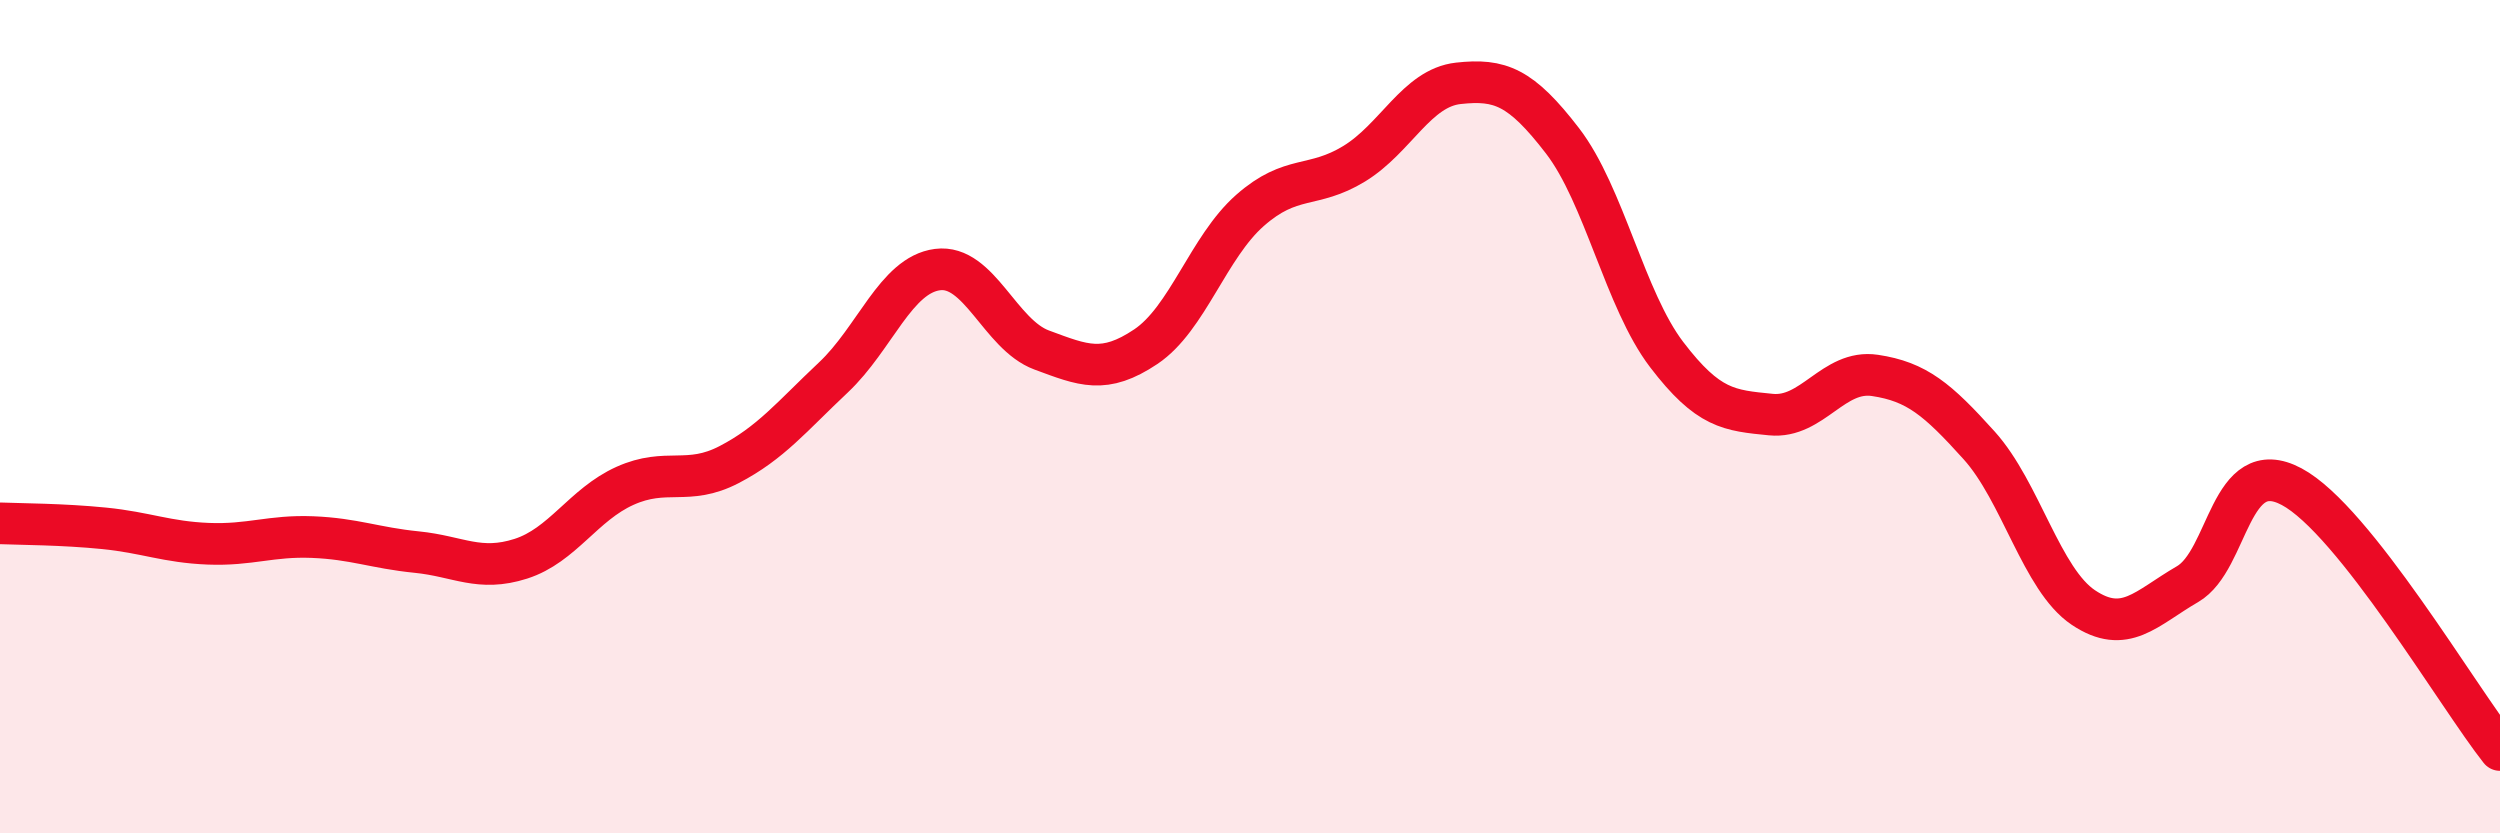
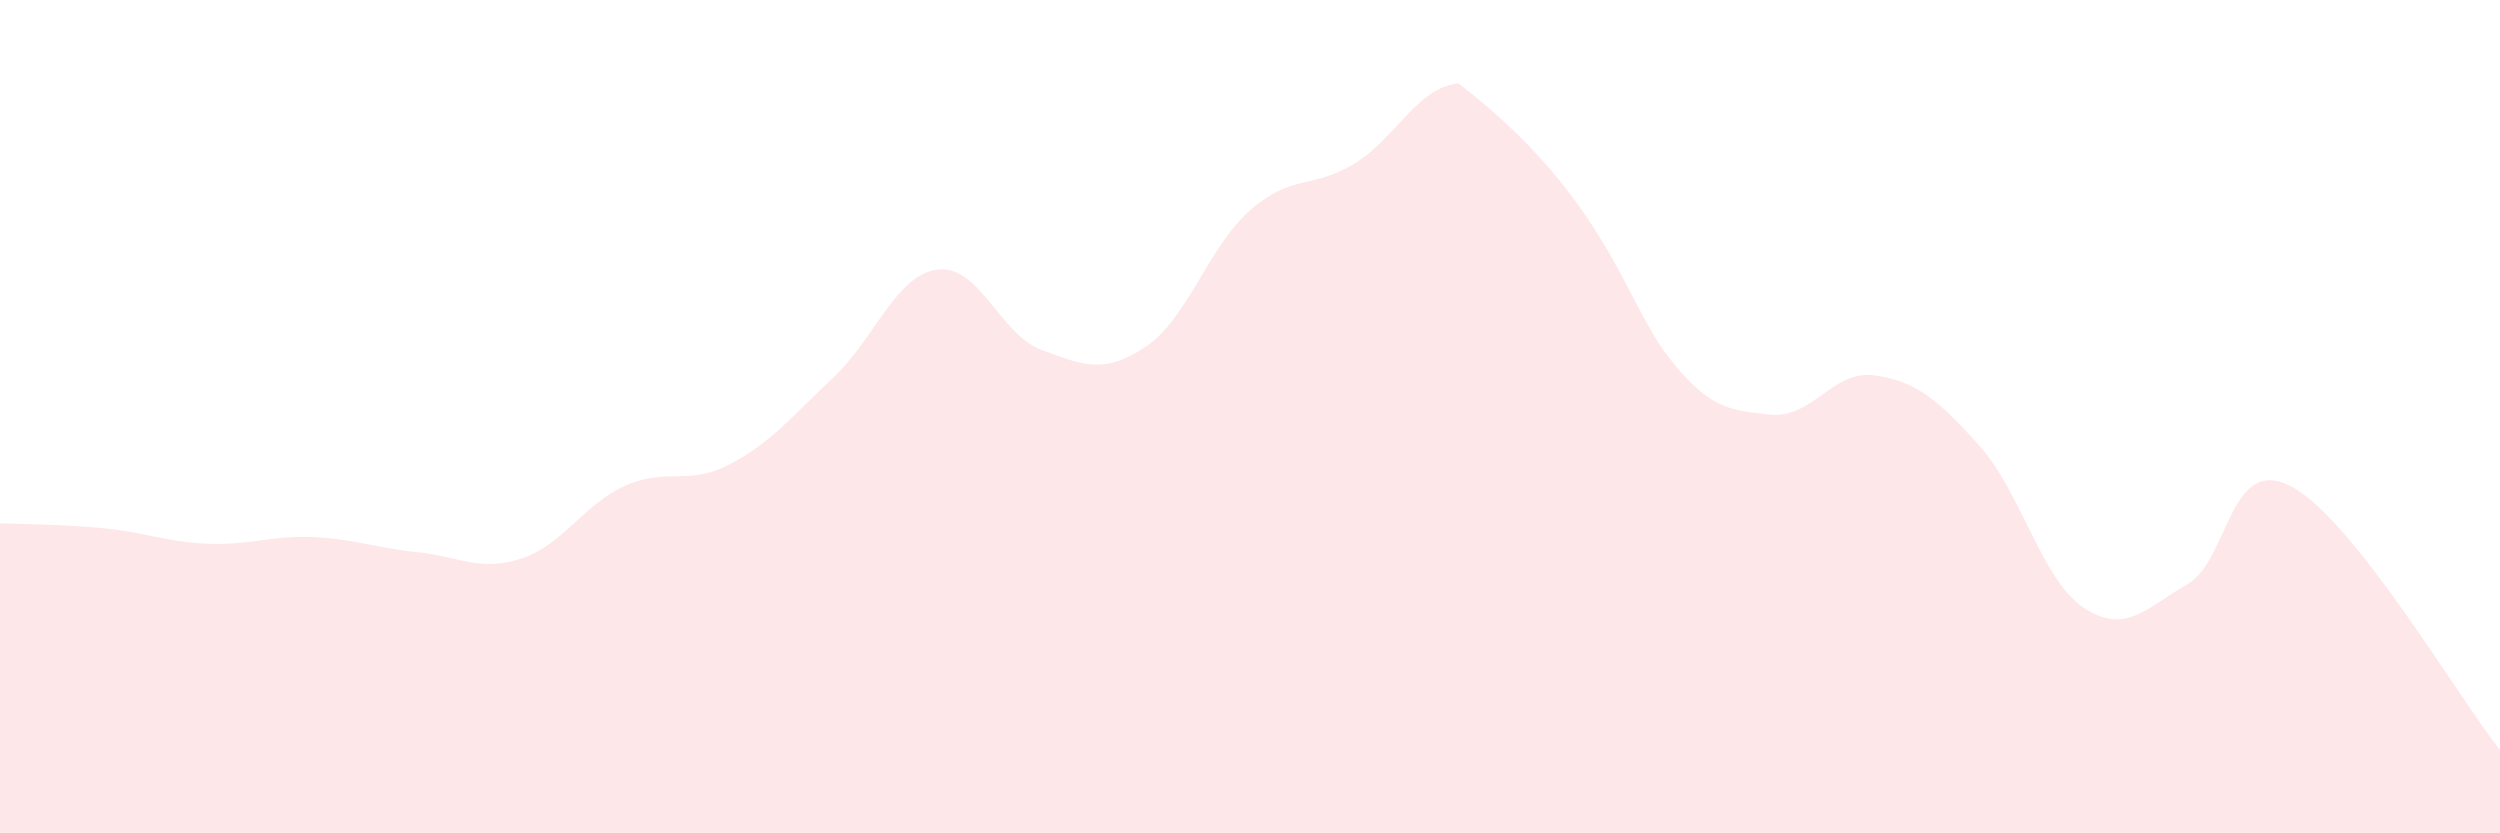
<svg xmlns="http://www.w3.org/2000/svg" width="60" height="20" viewBox="0 0 60 20">
-   <path d="M 0,12.56 C 0.5,12.58 1.5,12.58 2.5,12.68 C 3.5,12.78 4,13.01 5,13.05 C 6,13.09 6.5,12.85 7.5,12.89 C 8.5,12.93 9,13.15 10,13.25 C 11,13.35 11.5,13.73 12.5,13.41 C 13.5,13.09 14,12.11 15,11.66 C 16,11.21 16.5,11.67 17.5,11.15 C 18.5,10.63 19,10 20,9.06 C 21,8.12 21.5,6.6 22.5,6.47 C 23.5,6.34 24,8.03 25,8.4 C 26,8.77 26.5,8.99 27.5,8.32 C 28.5,7.65 29,5.93 30,5.05 C 31,4.17 31.5,4.54 32.5,3.93 C 33.5,3.32 34,2.11 35,2 C 36,1.89 36.5,2.08 37.5,3.38 C 38.5,4.68 39,7.2 40,8.51 C 41,9.82 41.5,9.85 42.5,9.95 C 43.5,10.05 44,8.86 45,9.01 C 46,9.16 46.5,9.58 47.5,10.69 C 48.5,11.8 49,13.91 50,14.58 C 51,15.25 51.5,14.6 52.5,14.02 C 53.5,13.44 53.5,10.88 55,11.68 C 56.5,12.48 59,16.74 60,18L60 20L0 20Z" fill="#EB0A25" opacity="0.1" stroke-linecap="round" stroke-linejoin="round" />
-   <path d="M 0,12.56 C 0.5,12.58 1.5,12.58 2.5,12.68 C 3.5,12.78 4,13.01 5,13.05 C 6,13.09 6.5,12.85 7.5,12.89 C 8.5,12.93 9,13.15 10,13.25 C 11,13.35 11.5,13.73 12.5,13.41 C 13.5,13.09 14,12.11 15,11.66 C 16,11.21 16.5,11.67 17.5,11.15 C 18.5,10.63 19,10 20,9.06 C 21,8.12 21.5,6.6 22.5,6.47 C 23.5,6.34 24,8.03 25,8.4 C 26,8.77 26.5,8.99 27.5,8.32 C 28.5,7.65 29,5.93 30,5.05 C 31,4.17 31.5,4.54 32.5,3.93 C 33.5,3.32 34,2.11 35,2 C 36,1.89 36.5,2.08 37.5,3.38 C 38.5,4.68 39,7.2 40,8.51 C 41,9.82 41.5,9.85 42.5,9.95 C 43.5,10.05 44,8.86 45,9.01 C 46,9.16 46.5,9.58 47.5,10.69 C 48.5,11.8 49,13.91 50,14.58 C 51,15.25 51.5,14.6 52.5,14.02 C 53.5,13.44 53.5,10.88 55,11.68 C 56.5,12.48 59,16.74 60,18" stroke="#EB0A25" stroke-width="1" fill="none" stroke-linecap="round" stroke-linejoin="round" />
+   <path d="M 0,12.56 C 0.5,12.58 1.5,12.58 2.5,12.68 C 3.5,12.78 4,13.01 5,13.05 C 6,13.09 6.5,12.85 7.5,12.89 C 8.5,12.93 9,13.15 10,13.25 C 11,13.35 11.5,13.73 12.5,13.41 C 13.5,13.09 14,12.11 15,11.66 C 16,11.21 16.5,11.67 17.5,11.15 C 18.5,10.63 19,10 20,9.06 C 21,8.12 21.5,6.6 22.5,6.47 C 23.5,6.34 24,8.03 25,8.4 C 26,8.77 26.5,8.99 27.5,8.32 C 28.5,7.65 29,5.93 30,5.05 C 31,4.17 31.5,4.54 32.5,3.93 C 33.5,3.32 34,2.11 35,2 C 38.5,4.68 39,7.2 40,8.51 C 41,9.82 41.5,9.85 42.5,9.95 C 43.5,10.05 44,8.86 45,9.01 C 46,9.16 46.5,9.58 47.5,10.69 C 48.5,11.8 49,13.91 50,14.58 C 51,15.25 51.5,14.6 52.5,14.02 C 53.5,13.44 53.5,10.88 55,11.68 C 56.5,12.48 59,16.74 60,18L60 20L0 20Z" fill="#EB0A25" opacity="0.1" stroke-linecap="round" stroke-linejoin="round" />
</svg>